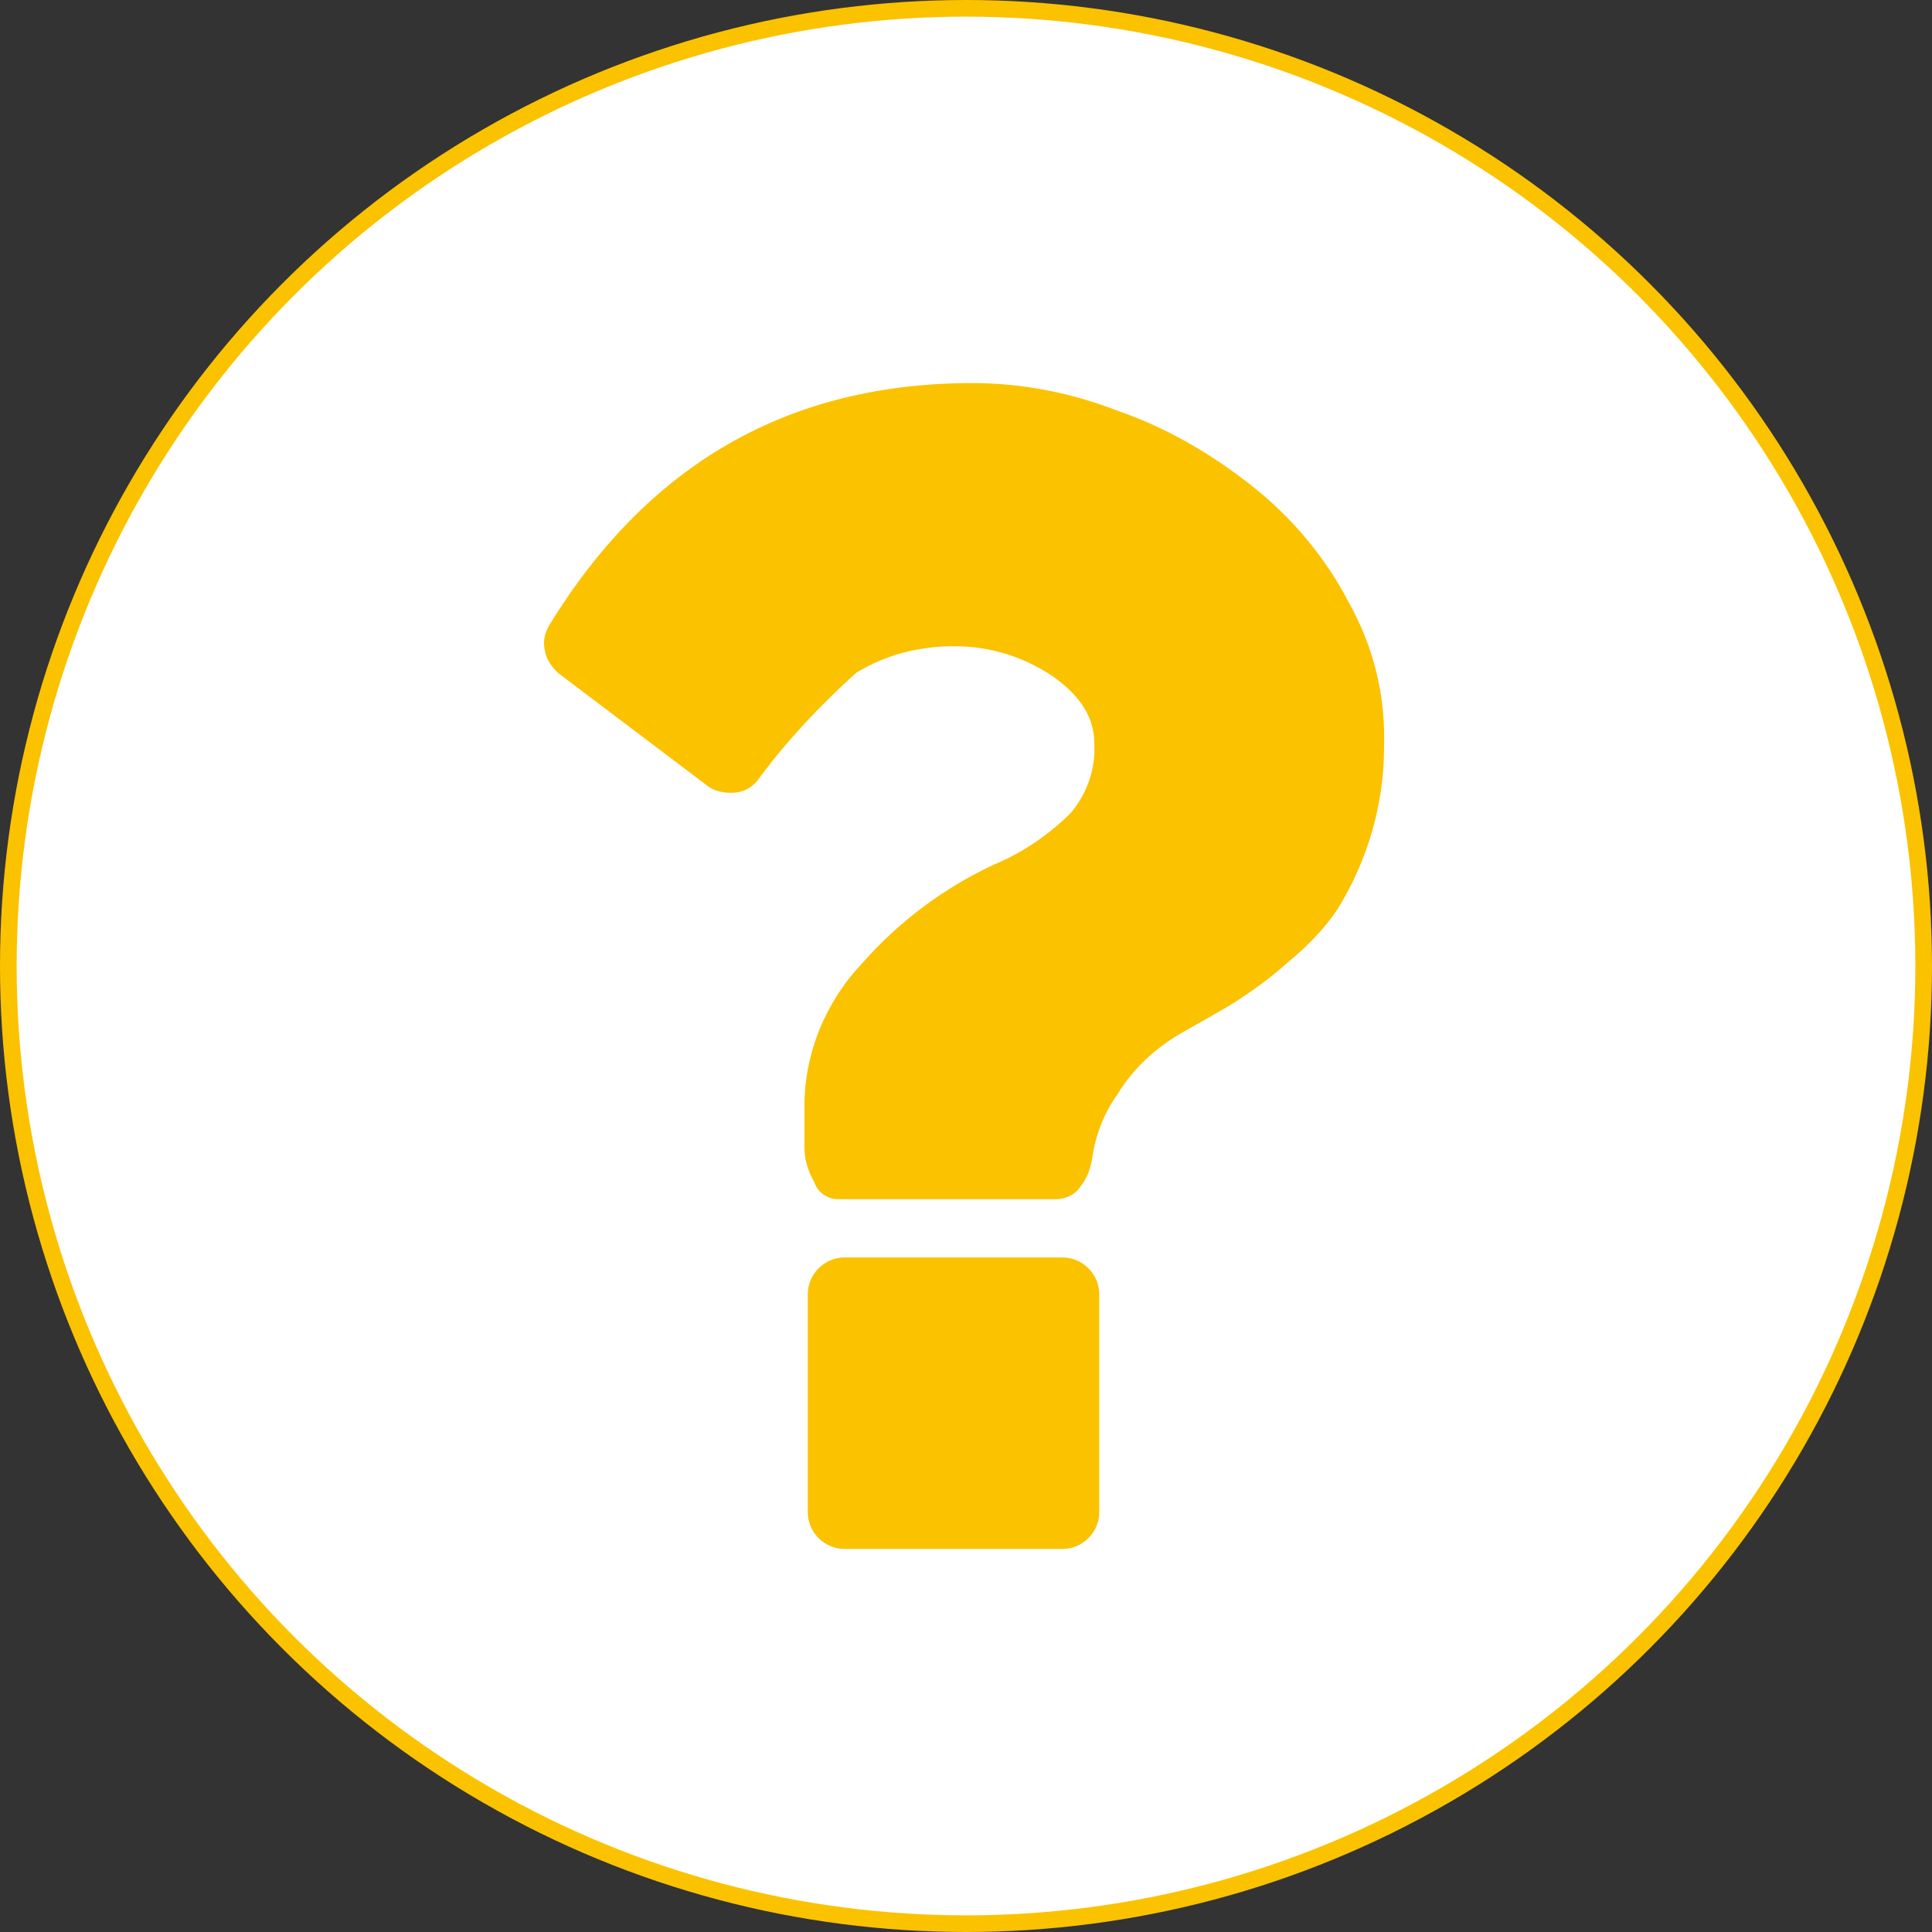
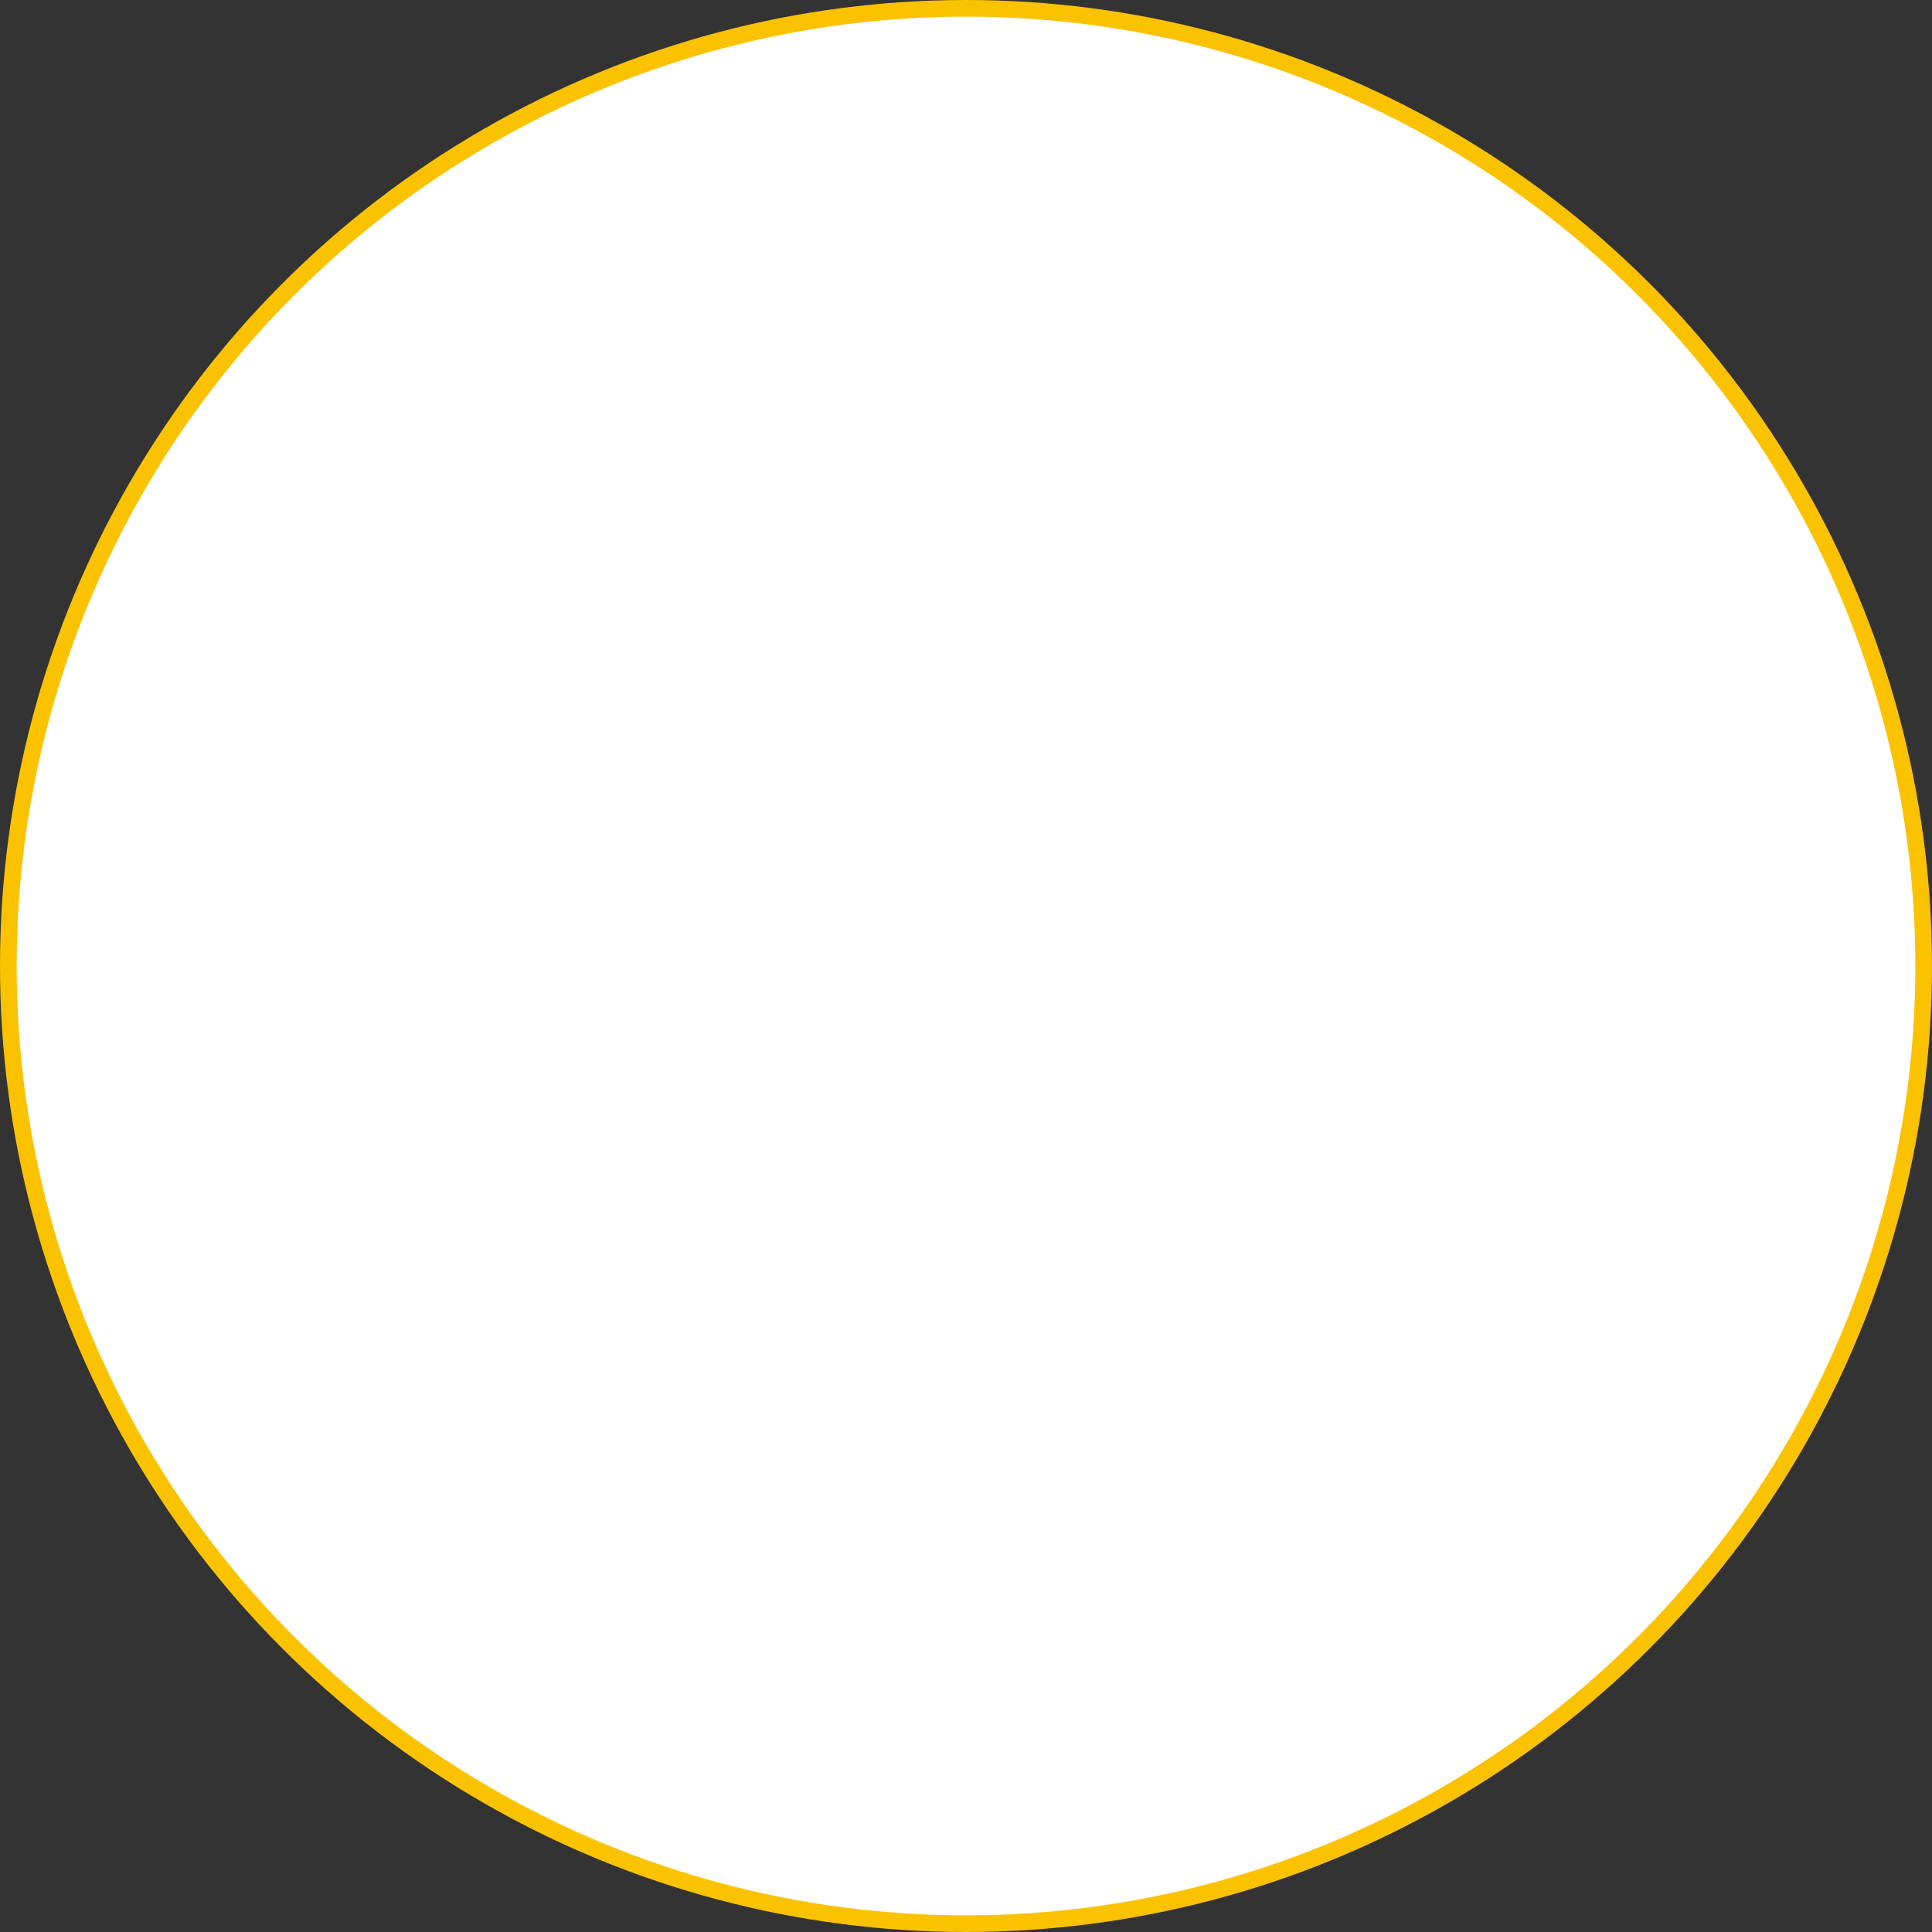
<svg xmlns="http://www.w3.org/2000/svg" version="1.1" id="レイヤー_1" x="0px" y="0px" viewBox="0 0 116 116" style="enable-background:new 0 0 116 116;" xml:space="preserve">
  <rect x="0" y="0" width="116" height="116" fill="#333333" stroke="none" />
  <style type="text/css">
	.st0{fill:#FFFFFF;stroke:#FBC200;stroke-miterlimit:10;}
	.st1{fill:#FBC200;}
</style>
  <title>icon_top_kobacfaq</title>
  <g id="レイヤー_2_1_">
    <g id="button">
      <circle class="st0" cx="58" cy="58" r="57.5" />
-       <path class="st1" d="M63.8,75.5H50.7c-1.2,0-2.2,1-2.2,2.2v13.1c0,1.2,1,2.2,2.2,2.2h13.1c1.2,0,2.2-1,2.2-2.2V77.7    C66,76.5,65,75.5,63.8,75.5z" />
-       <path class="st1" d="M81,36.2c-1.4-2.7-3.4-5.1-5.8-7s-5.1-3.5-8-4.5c-2.8-1.1-5.8-1.7-8.8-1.7C47.3,23,38.9,27.9,33,37.5    c-0.3,0.5-0.4,1-0.3,1.5c0.1,0.6,0.4,1,0.8,1.4l9,6.8c0.4,0.3,0.9,0.4,1.4,0.4c0.7,0,1.3-0.3,1.7-0.9c1.7-2.3,3.7-4.4,5.8-6.3    c1.8-1.1,3.8-1.6,5.9-1.6c2.1,0,4.1,0.6,5.9,1.8c1.7,1.2,2.5,2.5,2.5,4c0.1,1.5-0.4,3-1.4,4.2c-1.3,1.3-2.9,2.4-4.6,3.1    c-3,1.4-5.7,3.4-7.9,5.9c-2.2,2.3-3.5,5.4-3.5,8.6v2.5c0,0.7,0.2,1.4,0.6,2.1c0.2,0.6,0.8,1,1.4,1h13.1c0.6,0,1.2-0.3,1.5-0.8    c0.4-0.5,0.6-1.1,0.7-1.8c0.2-1.3,0.7-2.6,1.5-3.7c0.9-1.5,2.2-2.7,3.7-3.6c1.4-0.8,2.5-1.4,3.3-1.9c1.1-0.7,2.2-1.5,3.2-2.4    c1.1-0.9,2.2-2,3-3.2c1.8-2.9,2.8-6.3,2.8-9.7C83.2,41.8,82.5,38.9,81,36.2z" />
    </g>
  </g>
</svg>